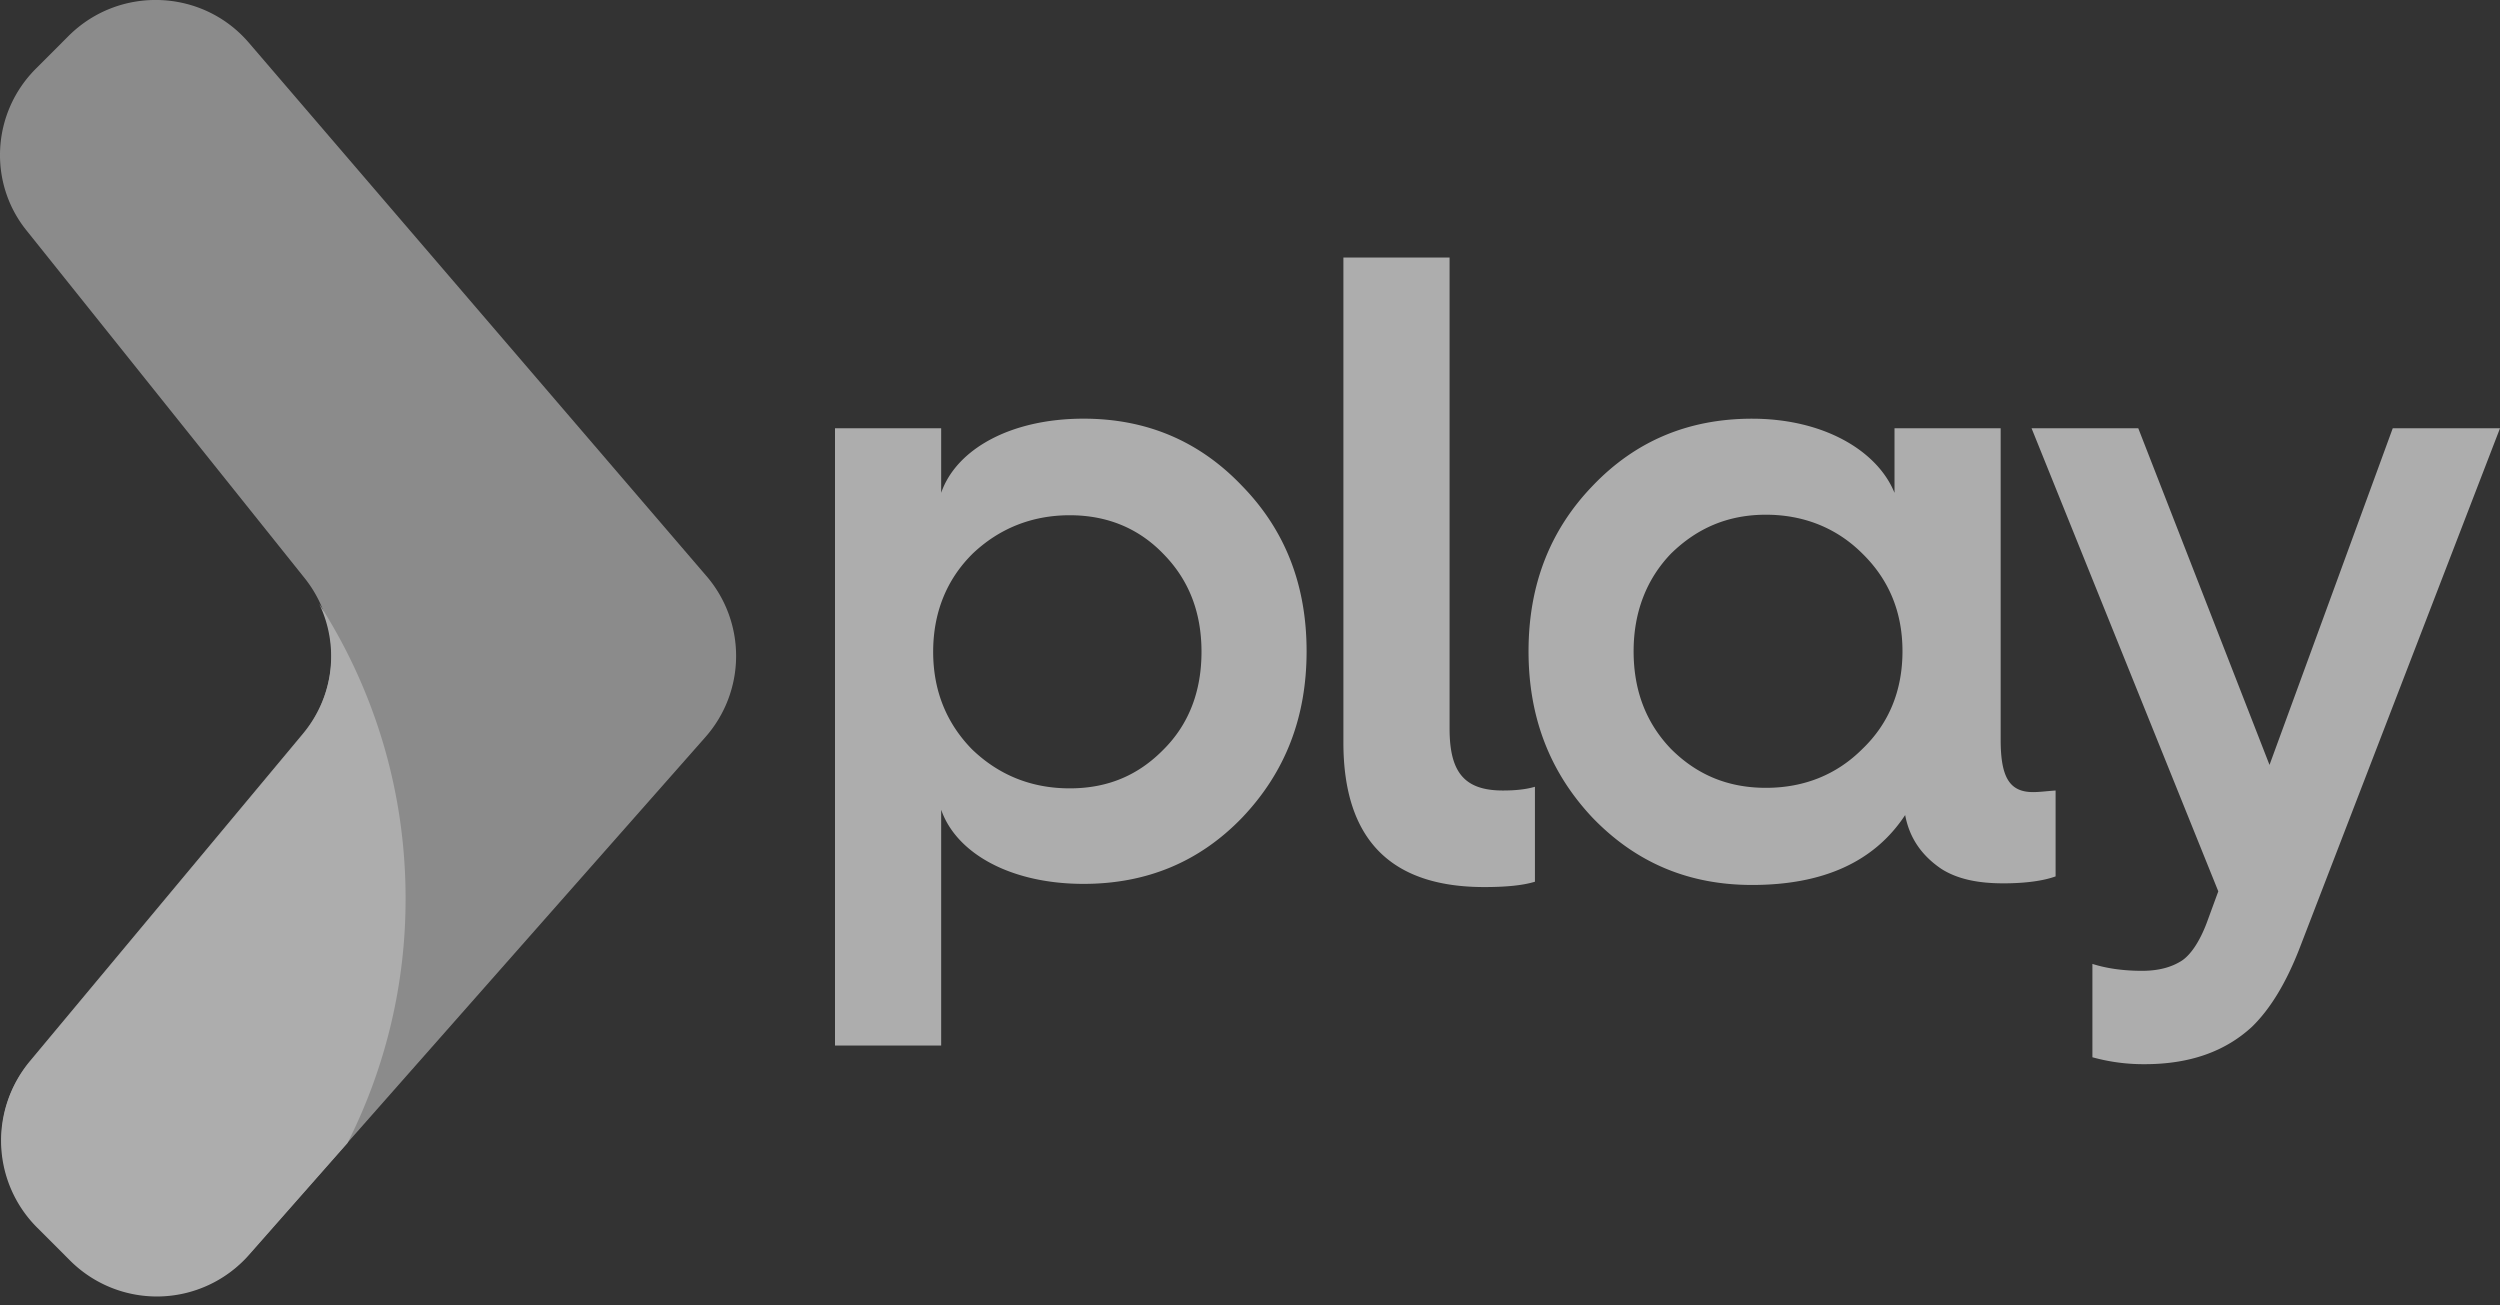
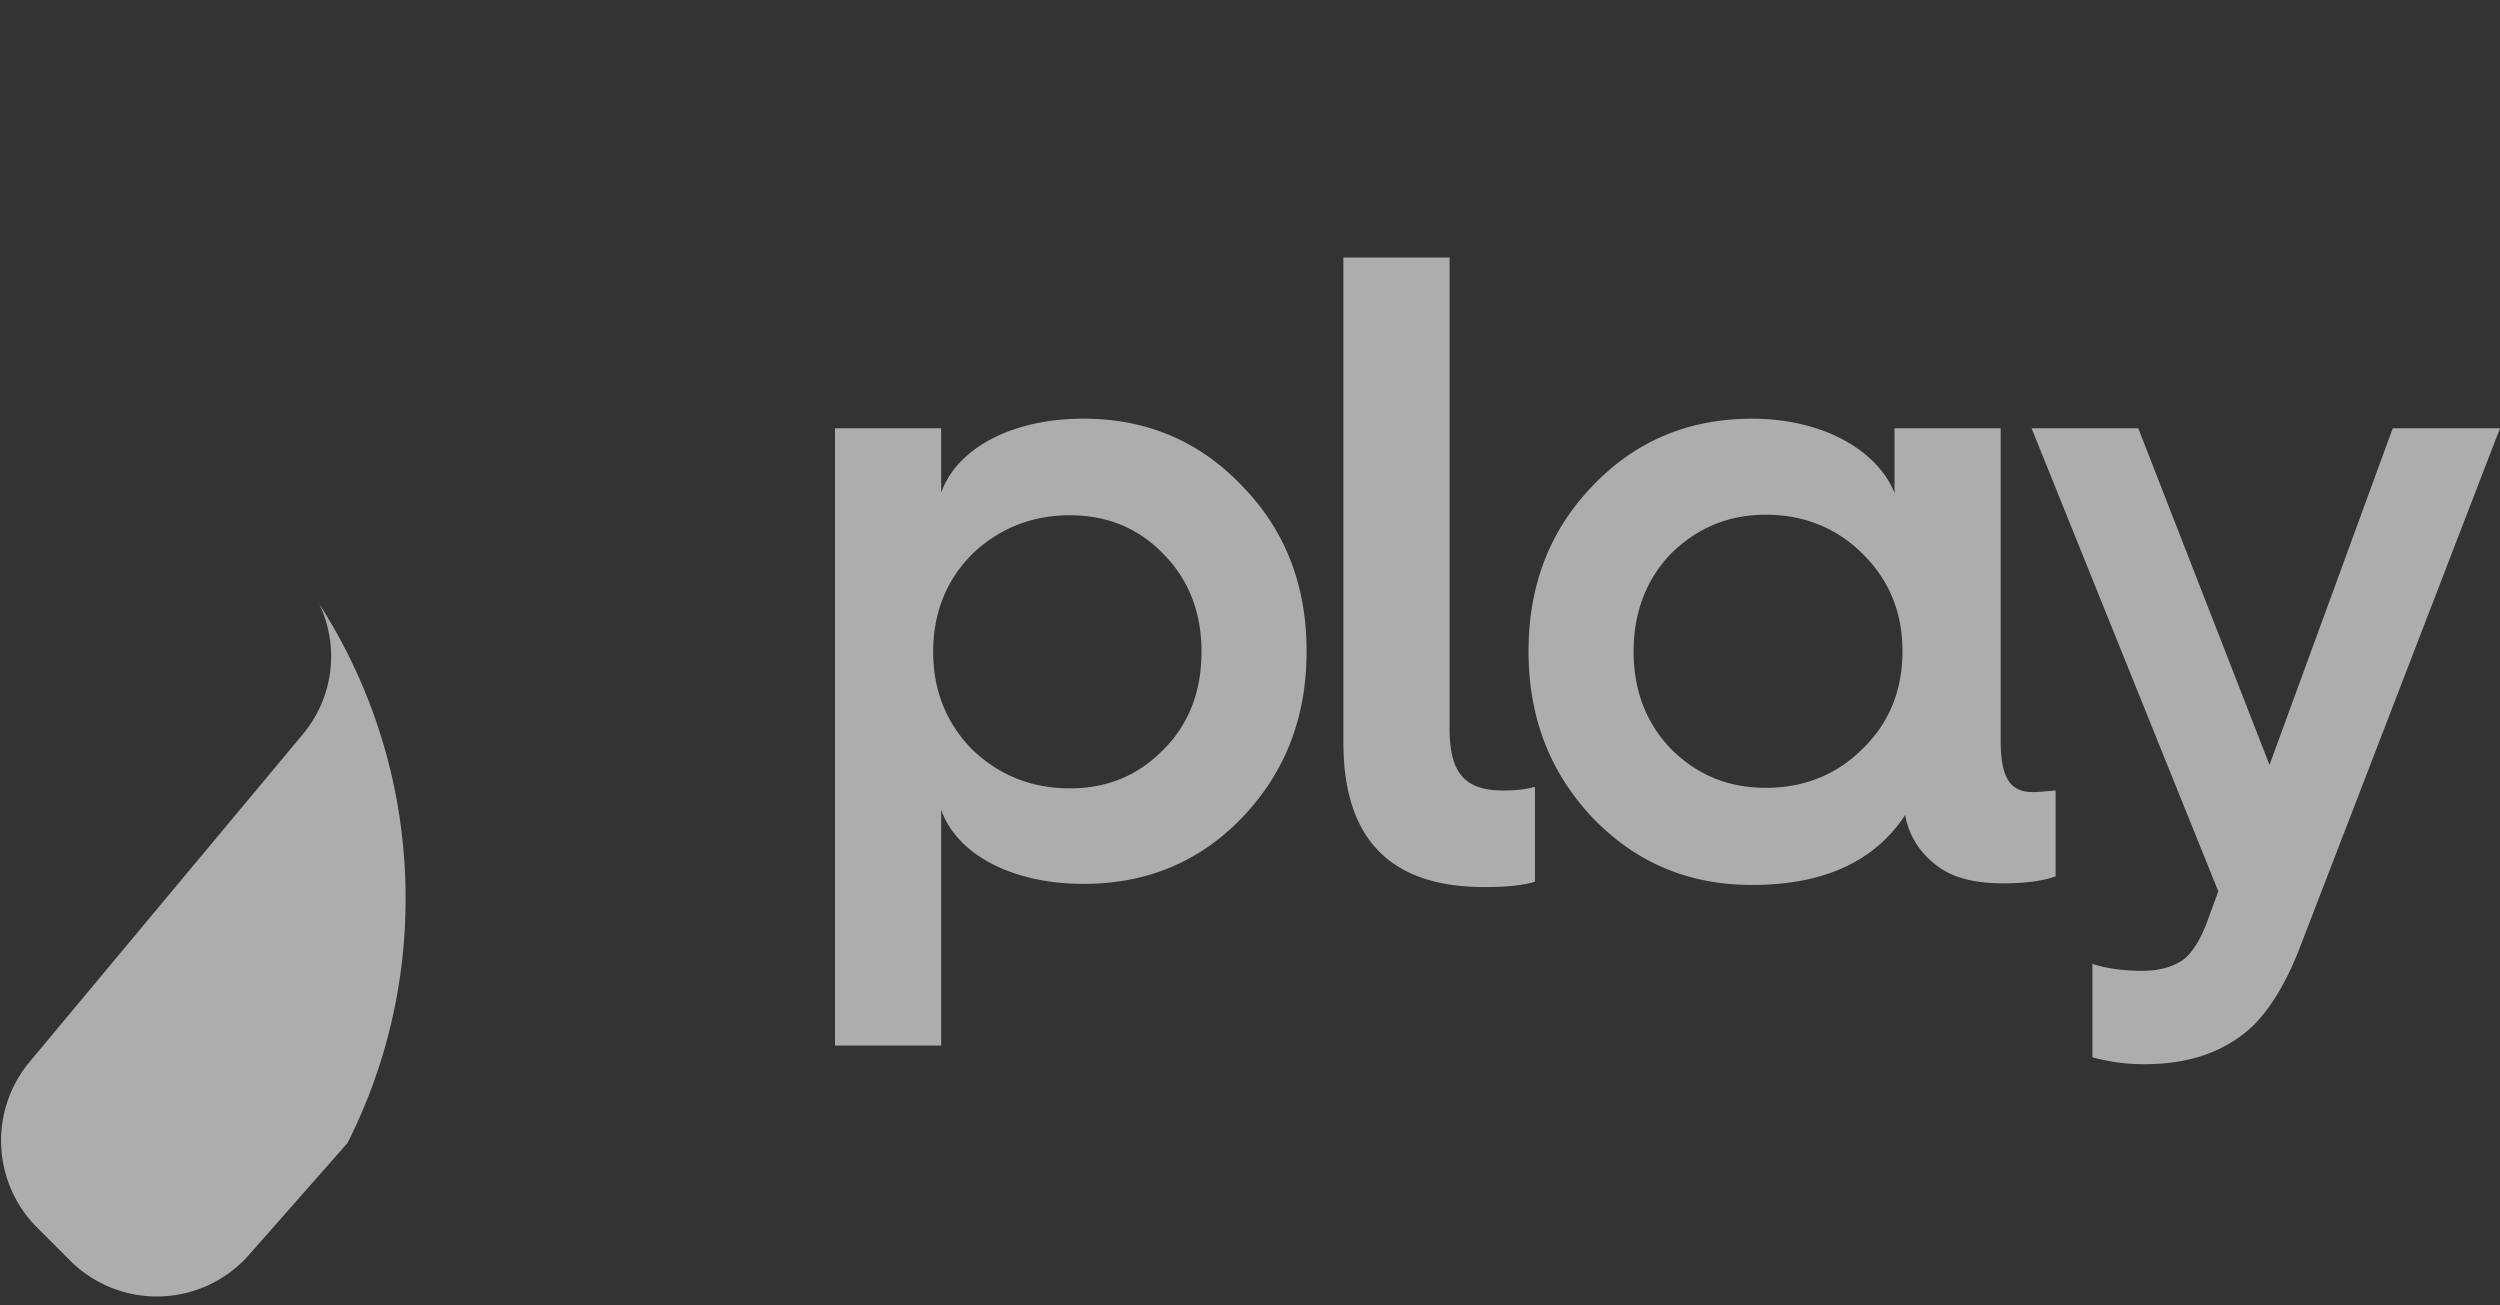
<svg xmlns="http://www.w3.org/2000/svg" width="113" height="59" viewBox="0 0 113 59" fill="none">
  <rect x="0" y="0" width="113" height="59" fill="#333333" stroke="none" />
  <g opacity=".6">
-     <path d="M1.62 3.106L3.115 1.61c2.291-2.267 6.029-2.122 8.126.313l20.69 24.114a5.538 5.538 0 01-.049 7.282L11.265 56.685a5.549 5.549 0 01-8.077.242l-1.495-1.495c-2.026-2.026-2.17-5.257-.338-7.476L13.7 33.151a5.556 5.556 0 00.072-7.017L1.234 10.46C-.55 8.29-.38 5.107 1.62 3.106z" fill="#C7C7C7" />
    <path d="M13.678 33.2L1.332 48.004a5.557 5.557 0 00.338 7.475l1.495 1.495a5.549 5.549 0 008.078-.241l4.461-5.064a24.393 24.393 0 002.628-11.068c0-4.92-1.446-9.477-3.906-13.31a5.48 5.48 0 01-.748 5.907zM42.54 47.257h-4.798V19.358h4.799v2.918c.675-1.953 3.11-3.352 6.438-3.352 2.845 0 5.233 1.013 7.162 3.038 1.953 2.002 2.917 4.485 2.917 7.475 0 2.99-.964 5.474-2.917 7.524-1.93 2.001-4.317 2.99-7.162 2.99-3.328 0-5.763-1.399-6.438-3.352v10.658zm1.4-22.208c-1.158 1.157-1.761 2.652-1.761 4.412 0 1.76.603 3.232 1.76 4.413 1.206 1.158 2.677 1.76 4.413 1.76 1.736 0 3.11-.602 4.244-1.76 1.157-1.157 1.712-2.652 1.712-4.413 0-1.76-.555-3.23-1.712-4.412-1.11-1.158-2.532-1.76-4.244-1.76-1.712 0-3.207.602-4.413 1.76zm16.782-13.407h4.799v21.292c0 1.953.65 2.797 2.411 2.797.555 0 1.037-.048 1.447-.169v4.292c-.555.17-1.326.241-2.29.241-4.245 0-6.367-2.17-6.367-6.534V11.64zm24.91 10.634v-2.918h4.798V33.44c0 1.712.41 2.363 1.47 2.363.29 0 .652-.048 1.013-.072v3.882c-.53.193-1.326.314-2.363.314-1.157 0-2.073-.193-2.797-.651-.892-.603-1.447-1.399-1.64-2.436C84.716 38.962 82.4 40 79.194 40c-2.845 0-5.233-.989-7.21-3.038-1.929-2.05-2.894-4.534-2.894-7.524s.965-5.473 2.894-7.475c1.953-2.05 4.365-3.038 7.21-3.038 3.231 0 5.667 1.447 6.438 3.352zM84.183 33.85c1.206-1.157 1.809-2.652 1.809-4.413 0-1.76-.603-3.23-1.809-4.412-1.157-1.158-2.652-1.76-4.364-1.76-1.712 0-3.11.602-4.292 1.76-1.11 1.157-1.688 2.652-1.688 4.412 0 1.76.554 3.232 1.688 4.413 1.157 1.157 2.556 1.76 4.292 1.76 1.736 0 3.207-.602 4.364-1.76zm10.393 9.718c.603.193 1.35.313 2.243.313.771 0 1.326-.169 1.76-.434.434-.265.844-.892 1.157-1.712l.531-1.447-8.44-20.93h4.823l5.932 15.216 5.57-15.216H113l-9.043 23.462c-.603 1.568-1.326 2.773-2.17 3.593-1.206 1.11-2.797 1.688-4.847 1.688a8.63 8.63 0 01-2.363-.313v-4.22z" fill="#fff" />
  </g>
</svg>